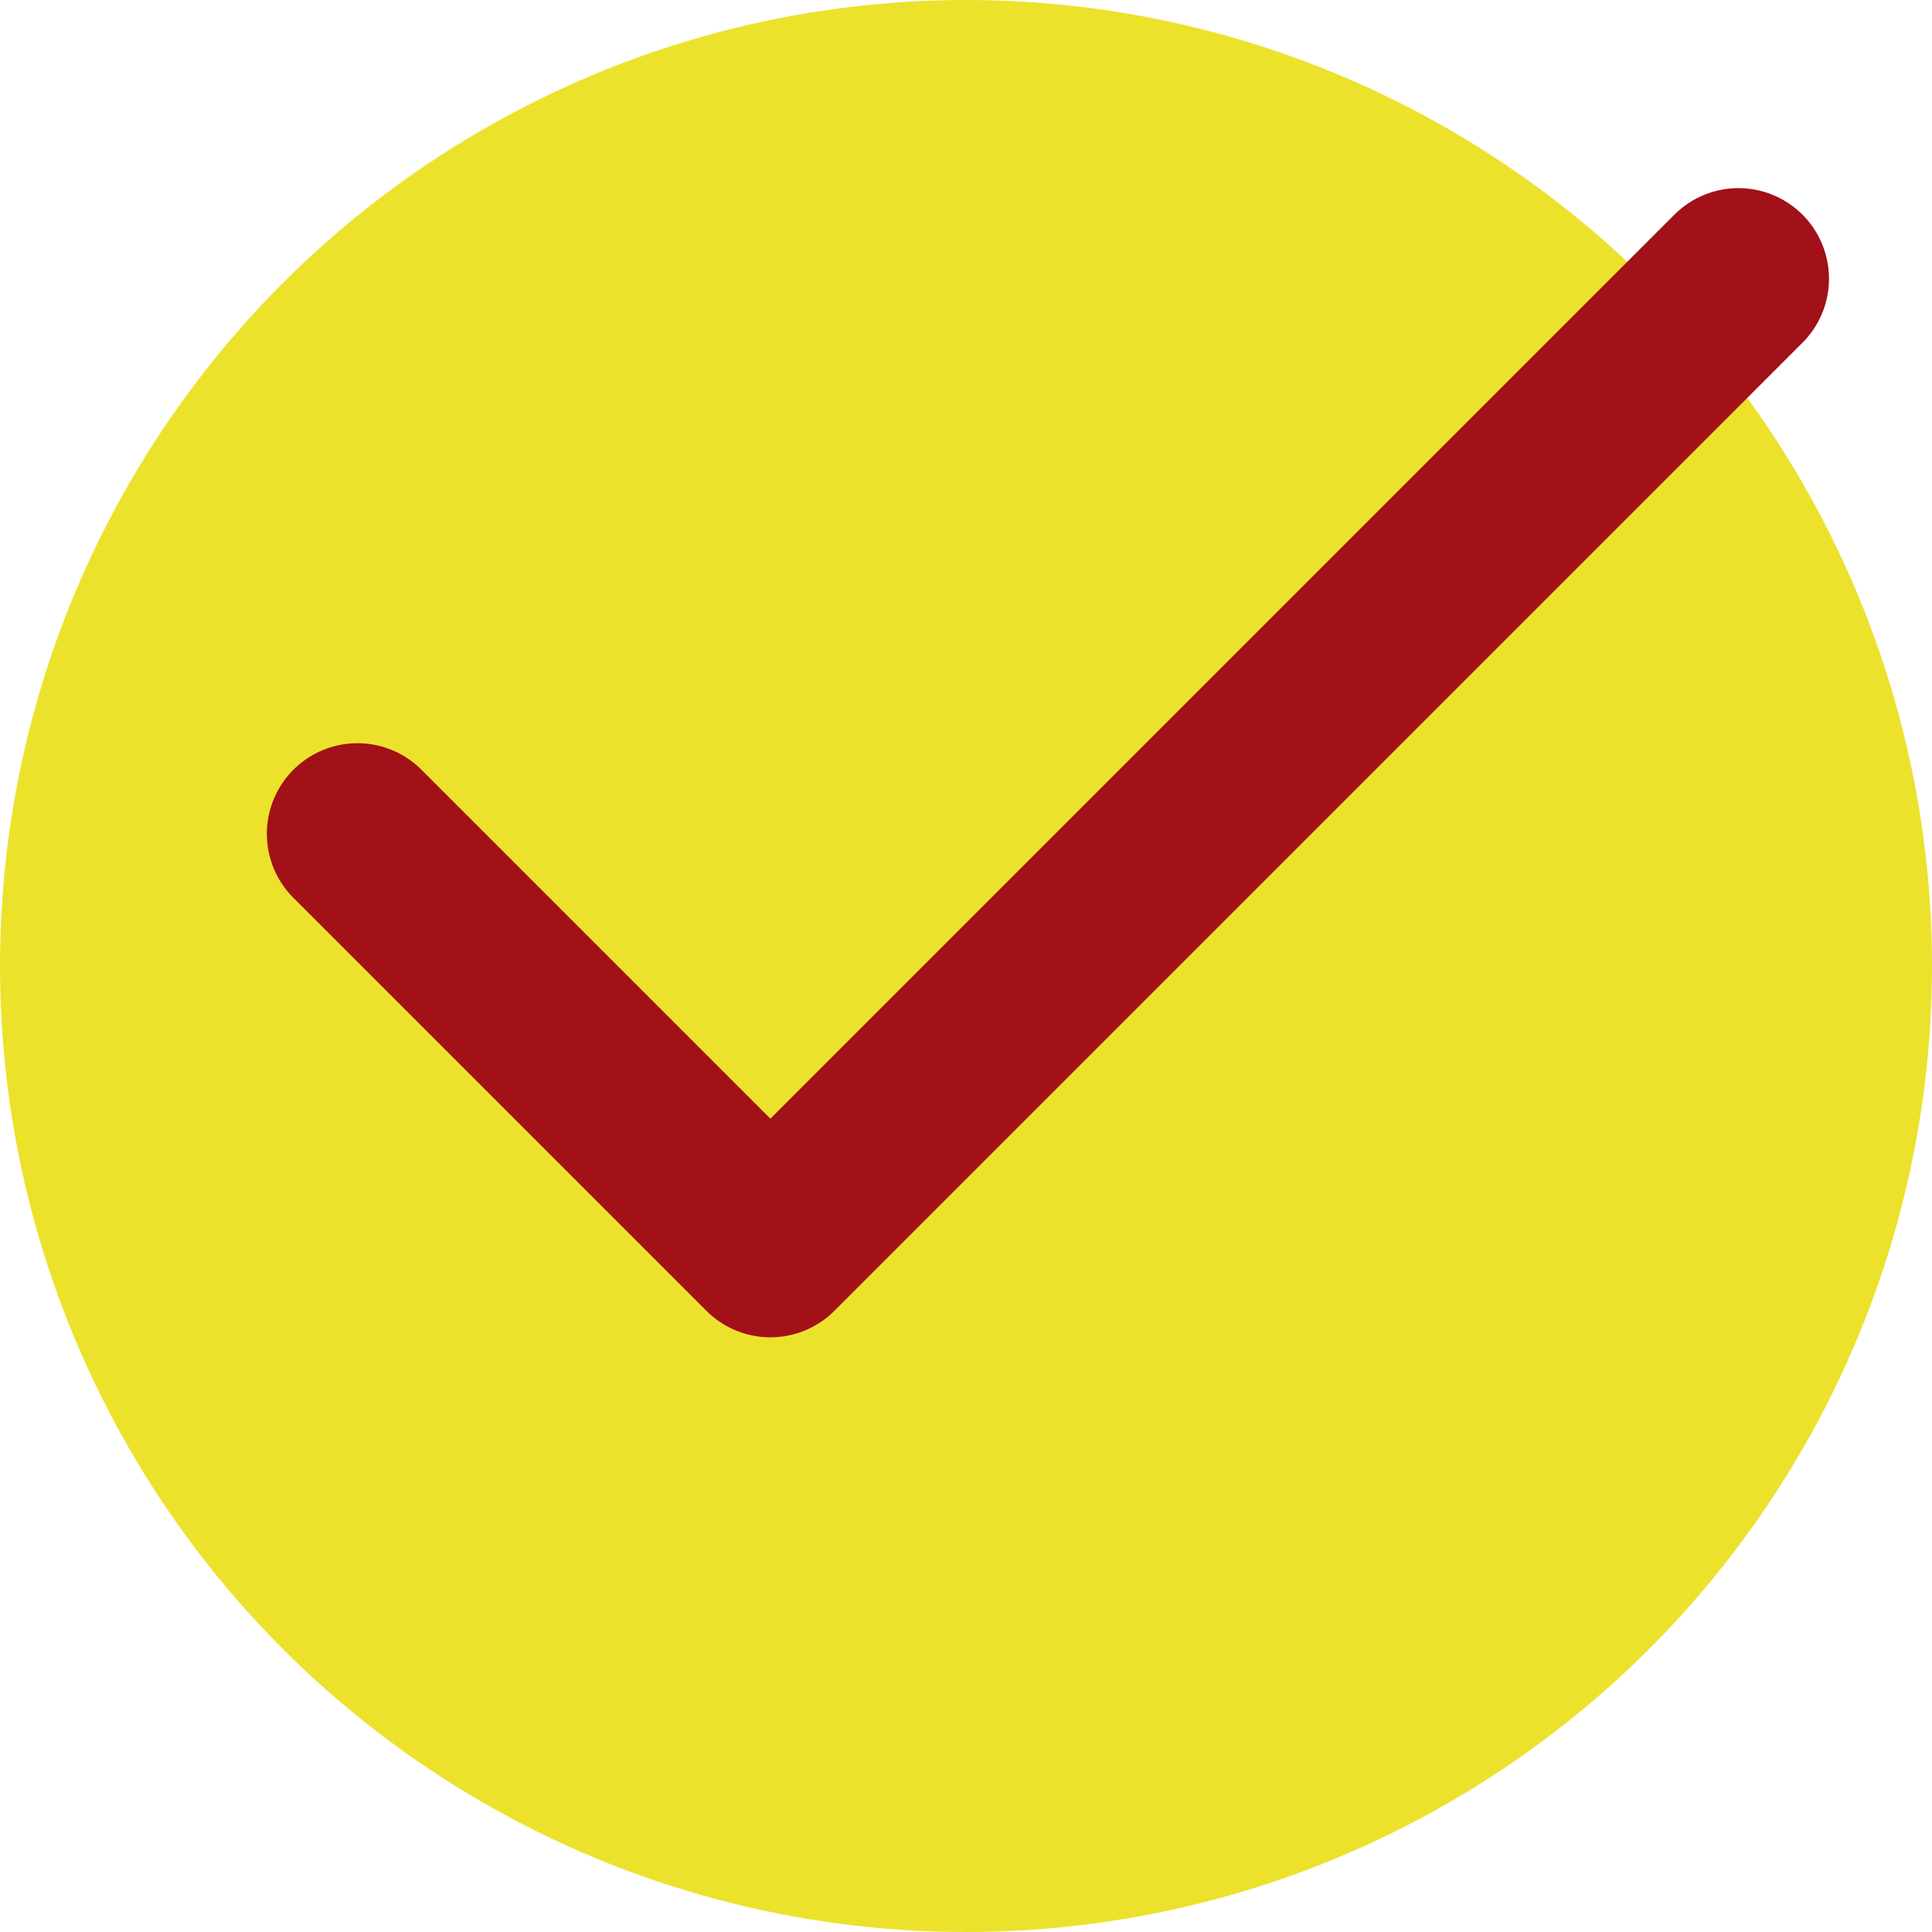
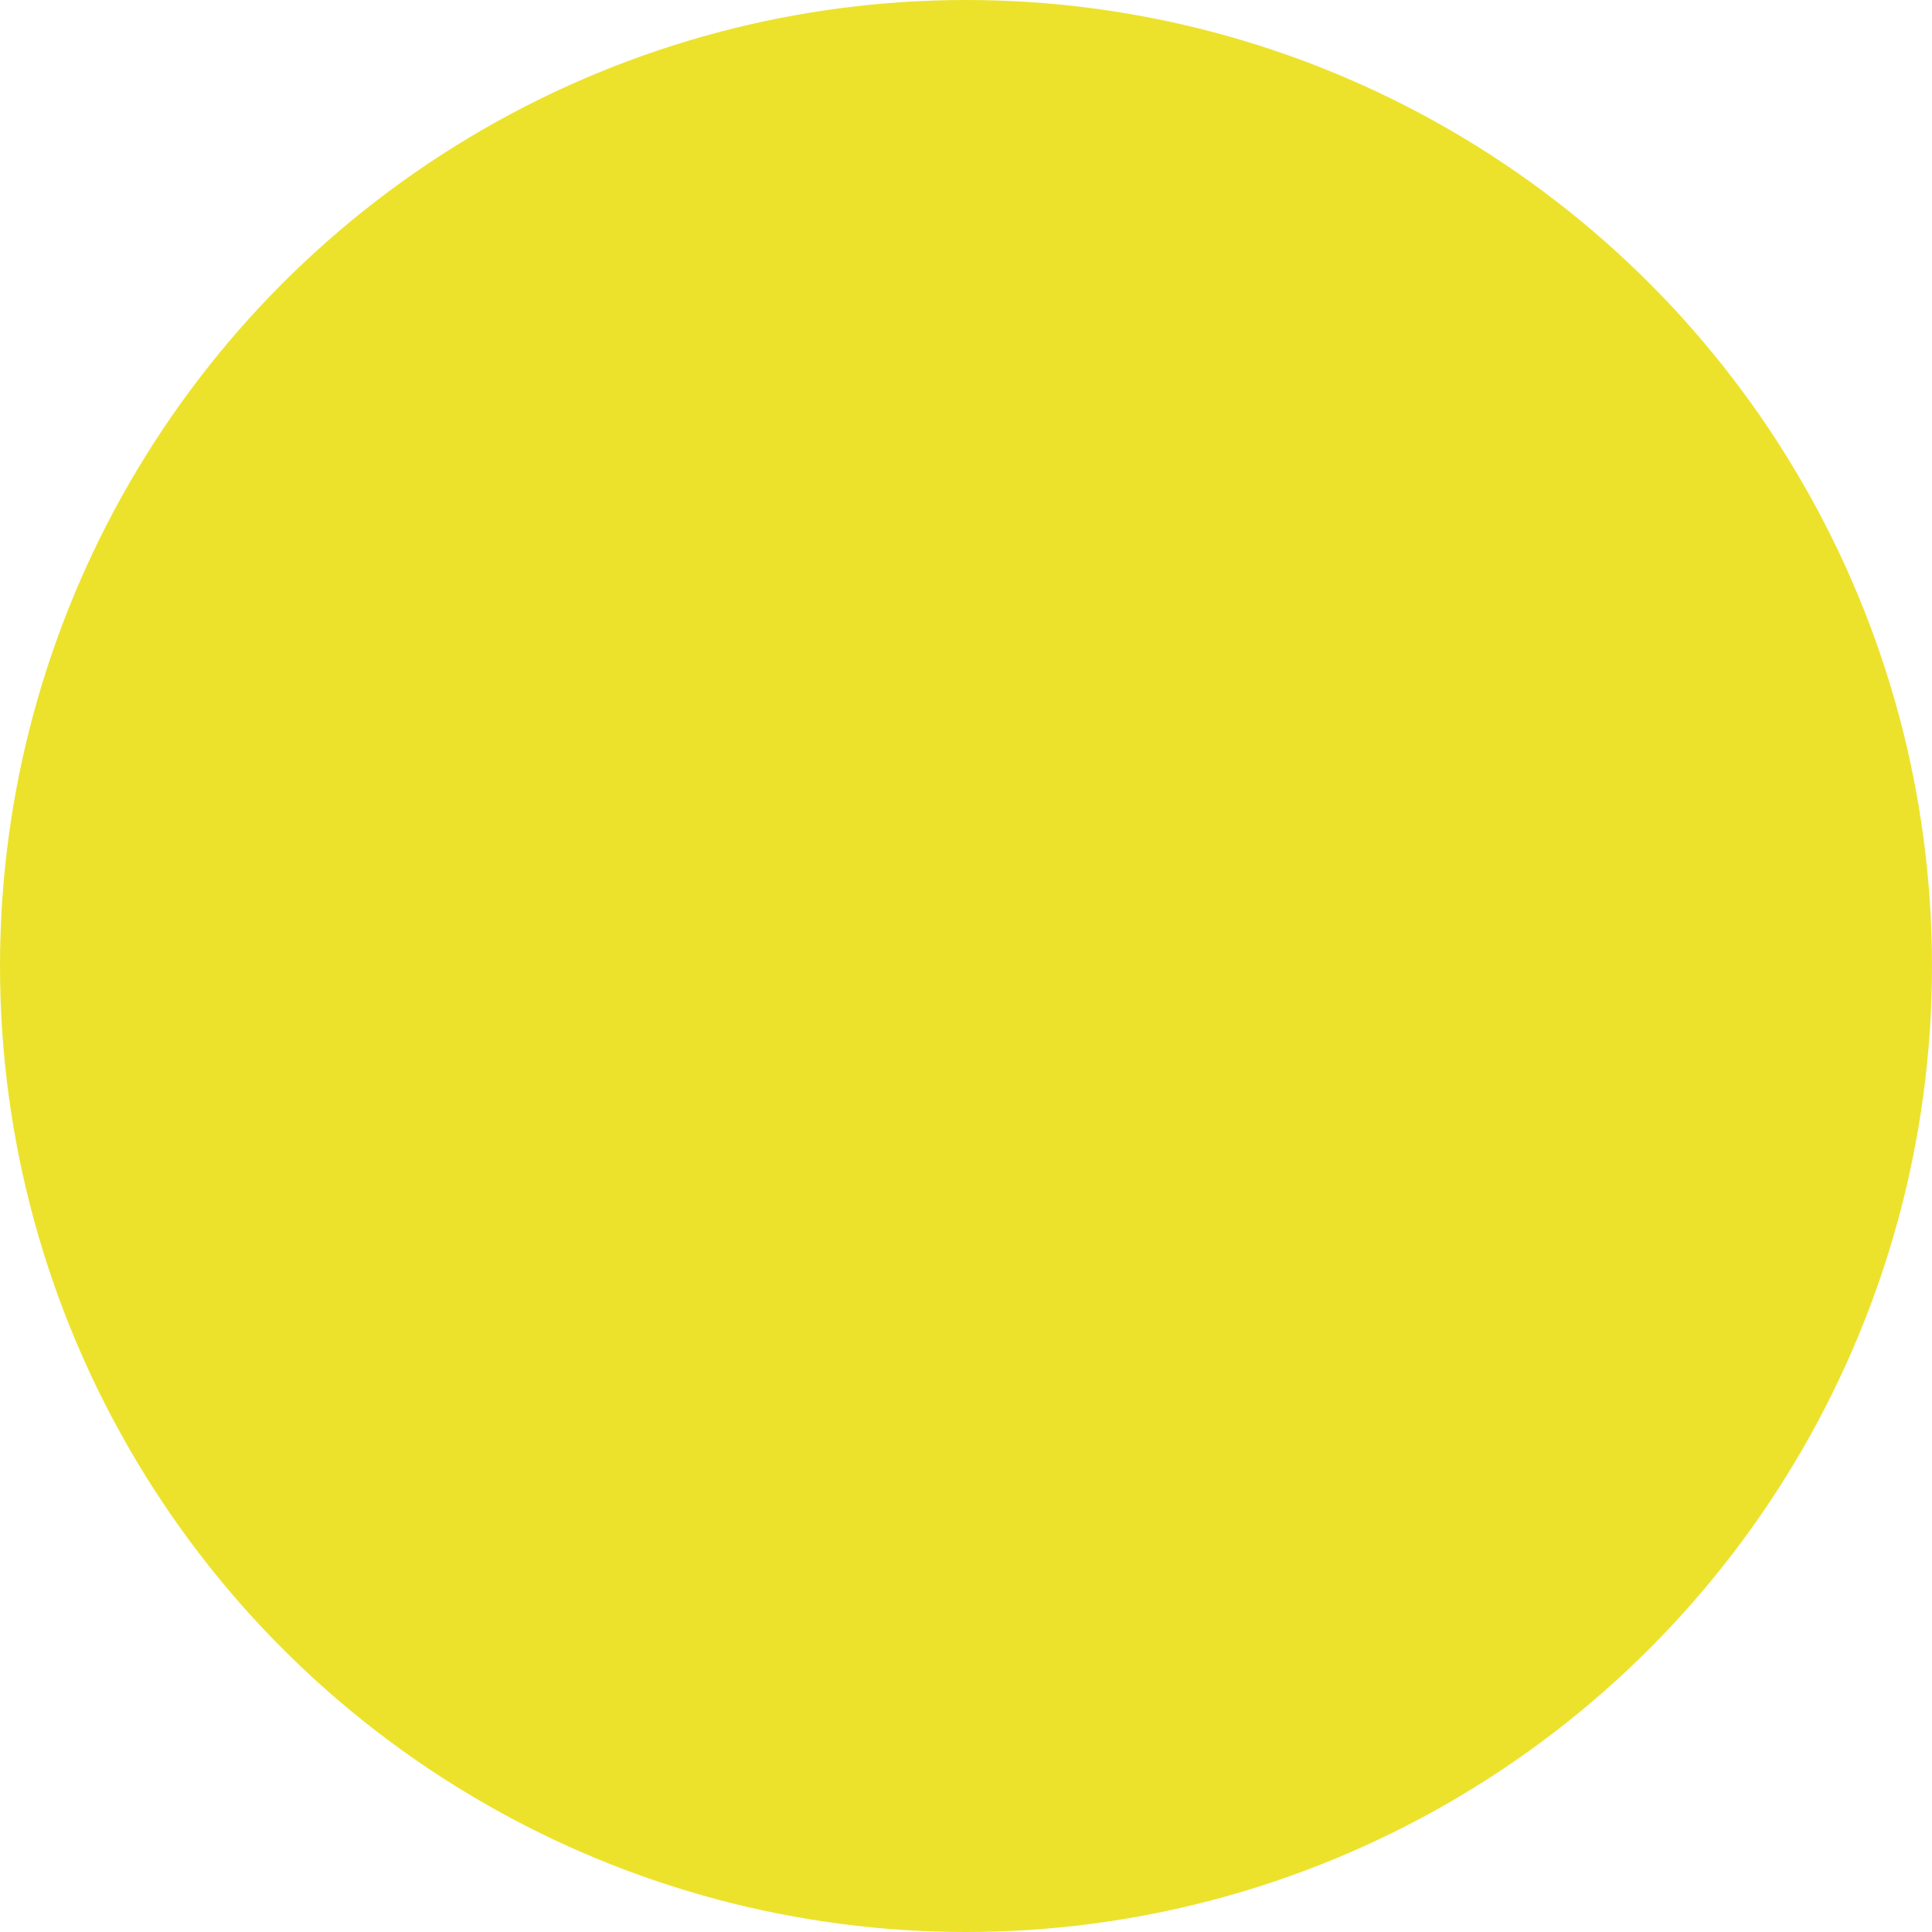
<svg xmlns="http://www.w3.org/2000/svg" width="16" height="16" viewBox="0 0 16 16">
  <g data-name="Grupo 11470" transform="translate(.794 .278)">
    <circle data-name="Elipse 730" cx="8" cy="8" r="8" transform="translate(-.794 -.278)" style="fill:#ece22c" />
-     <path data-name="Trazado 17884" d="m25.508 6.745-8.017 8.017-3.42-3.42" transform="translate(-11.905 -4.715)" style="fill:none;stroke:#a11117;stroke-linecap:round;stroke-linejoin:round;stroke-miterlimit:10;stroke-width:1.5px" />
  </g>
</svg>